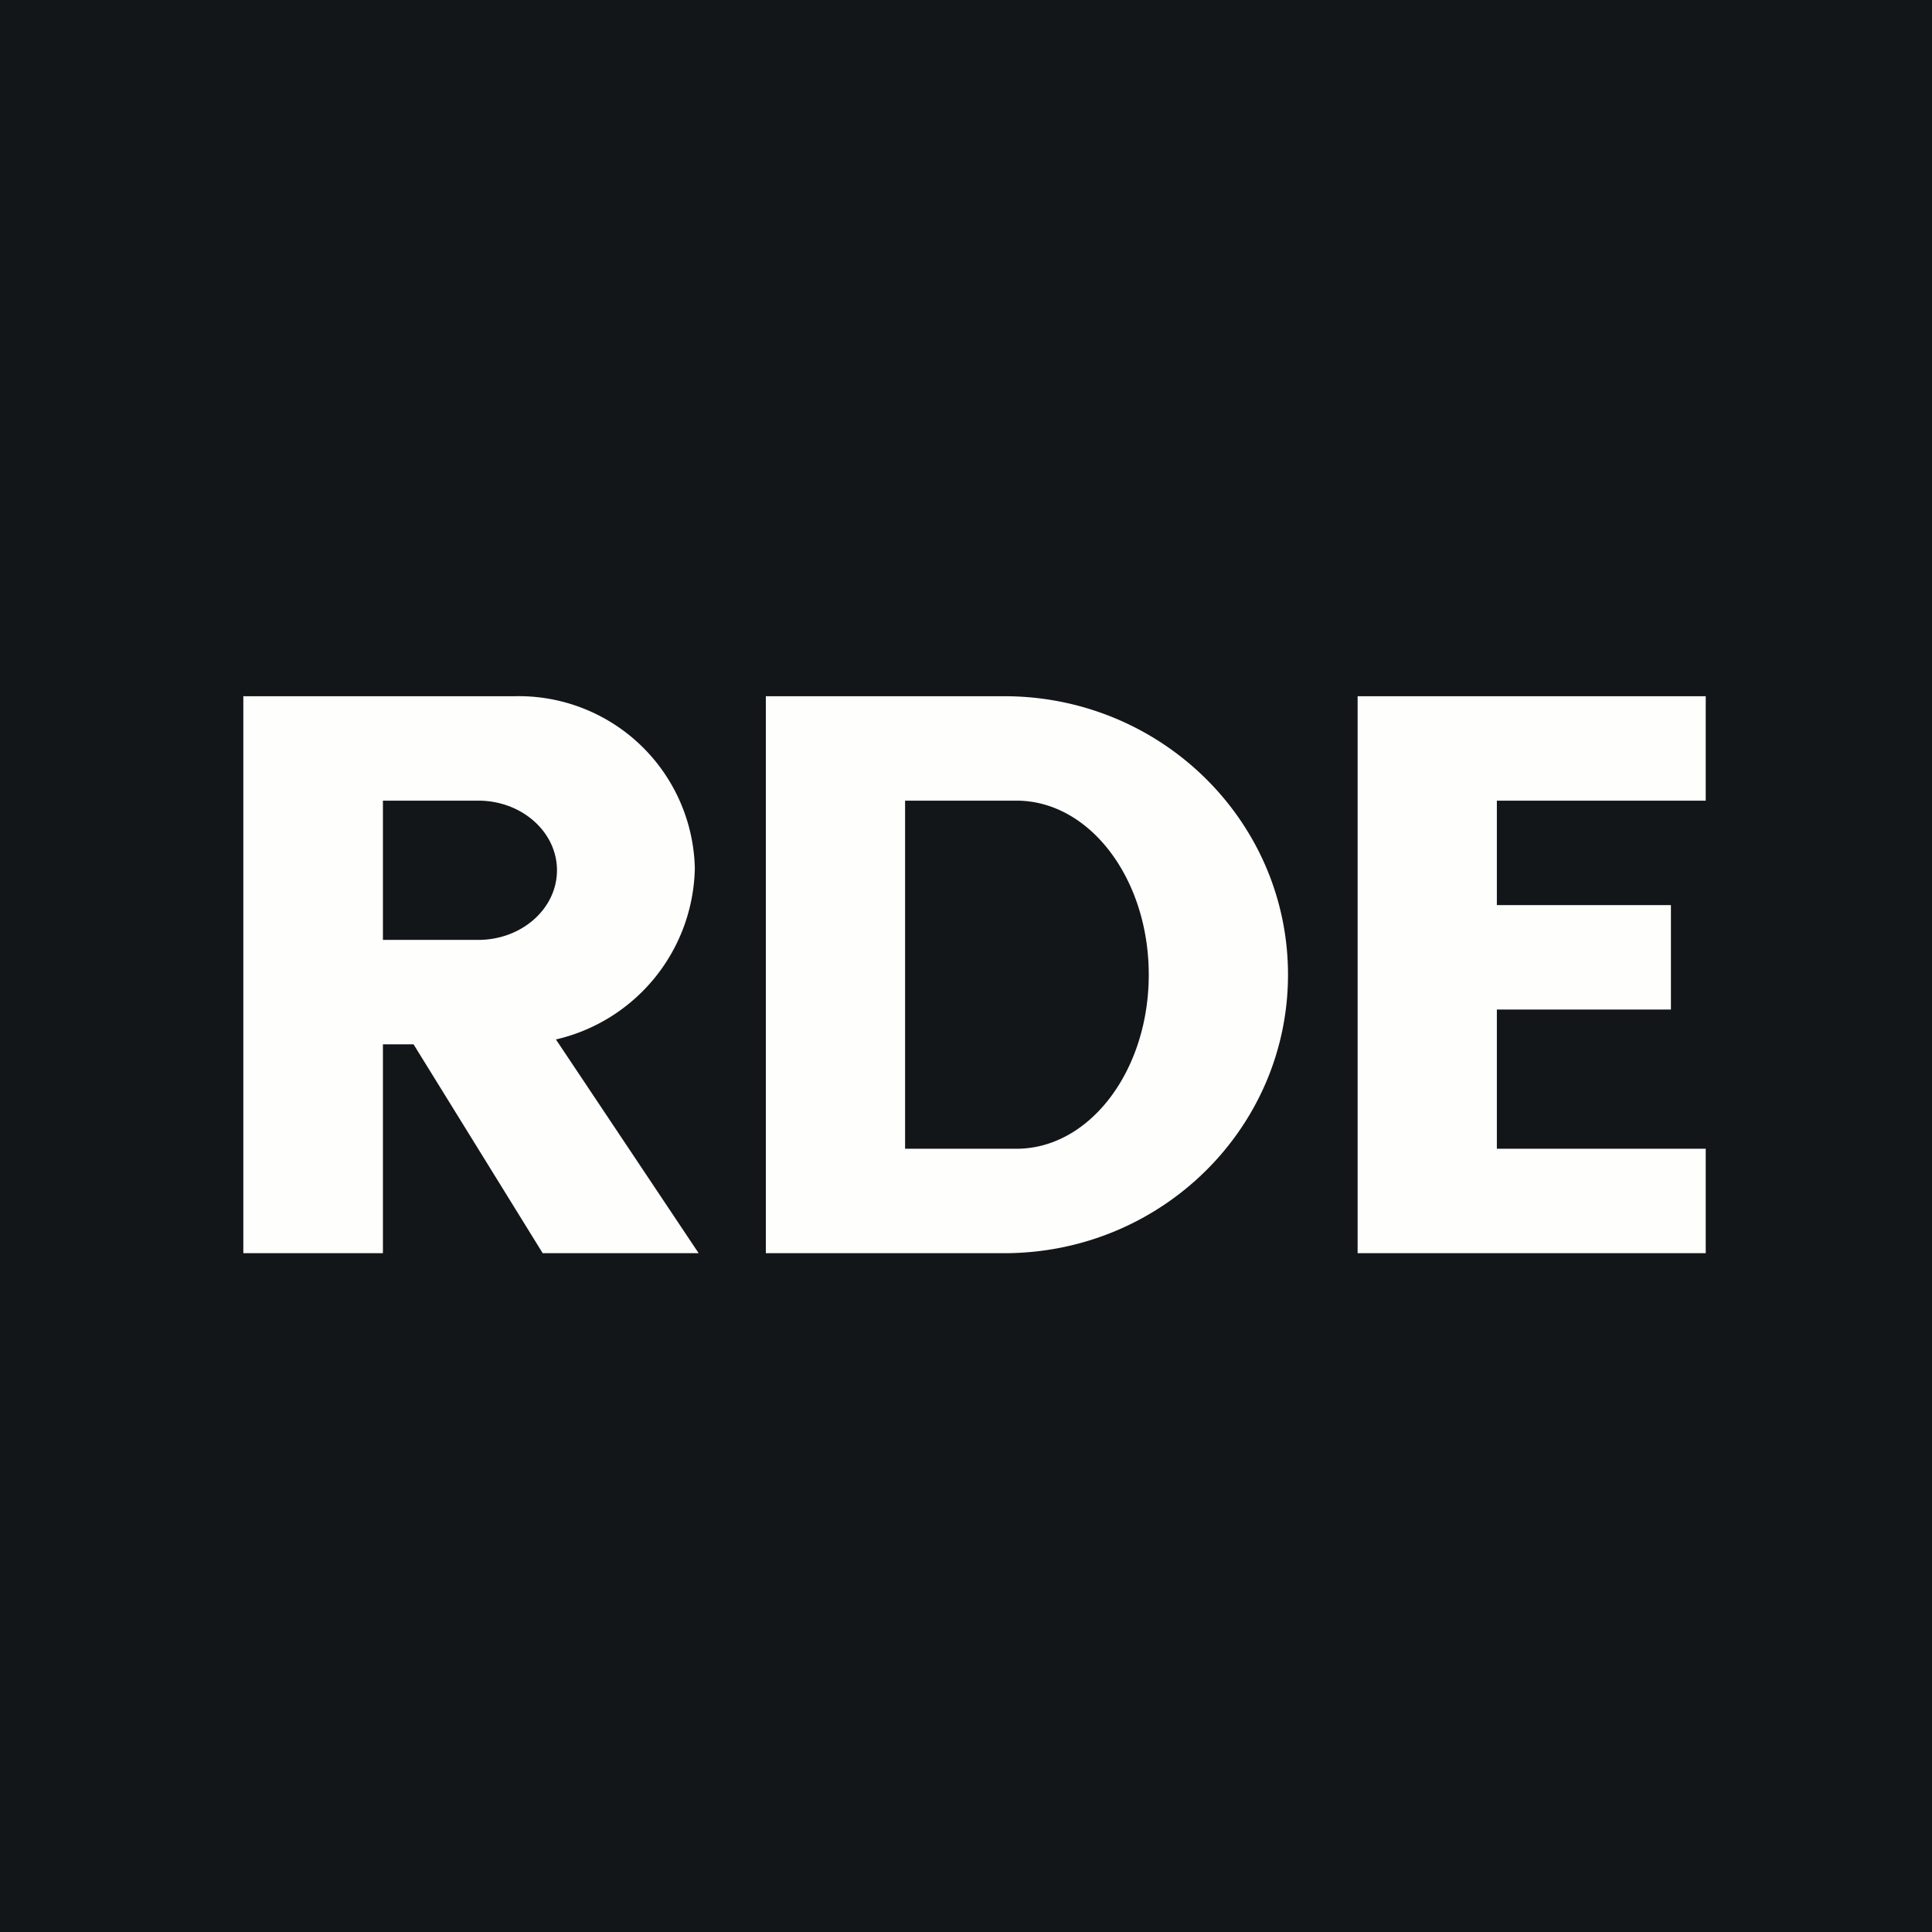
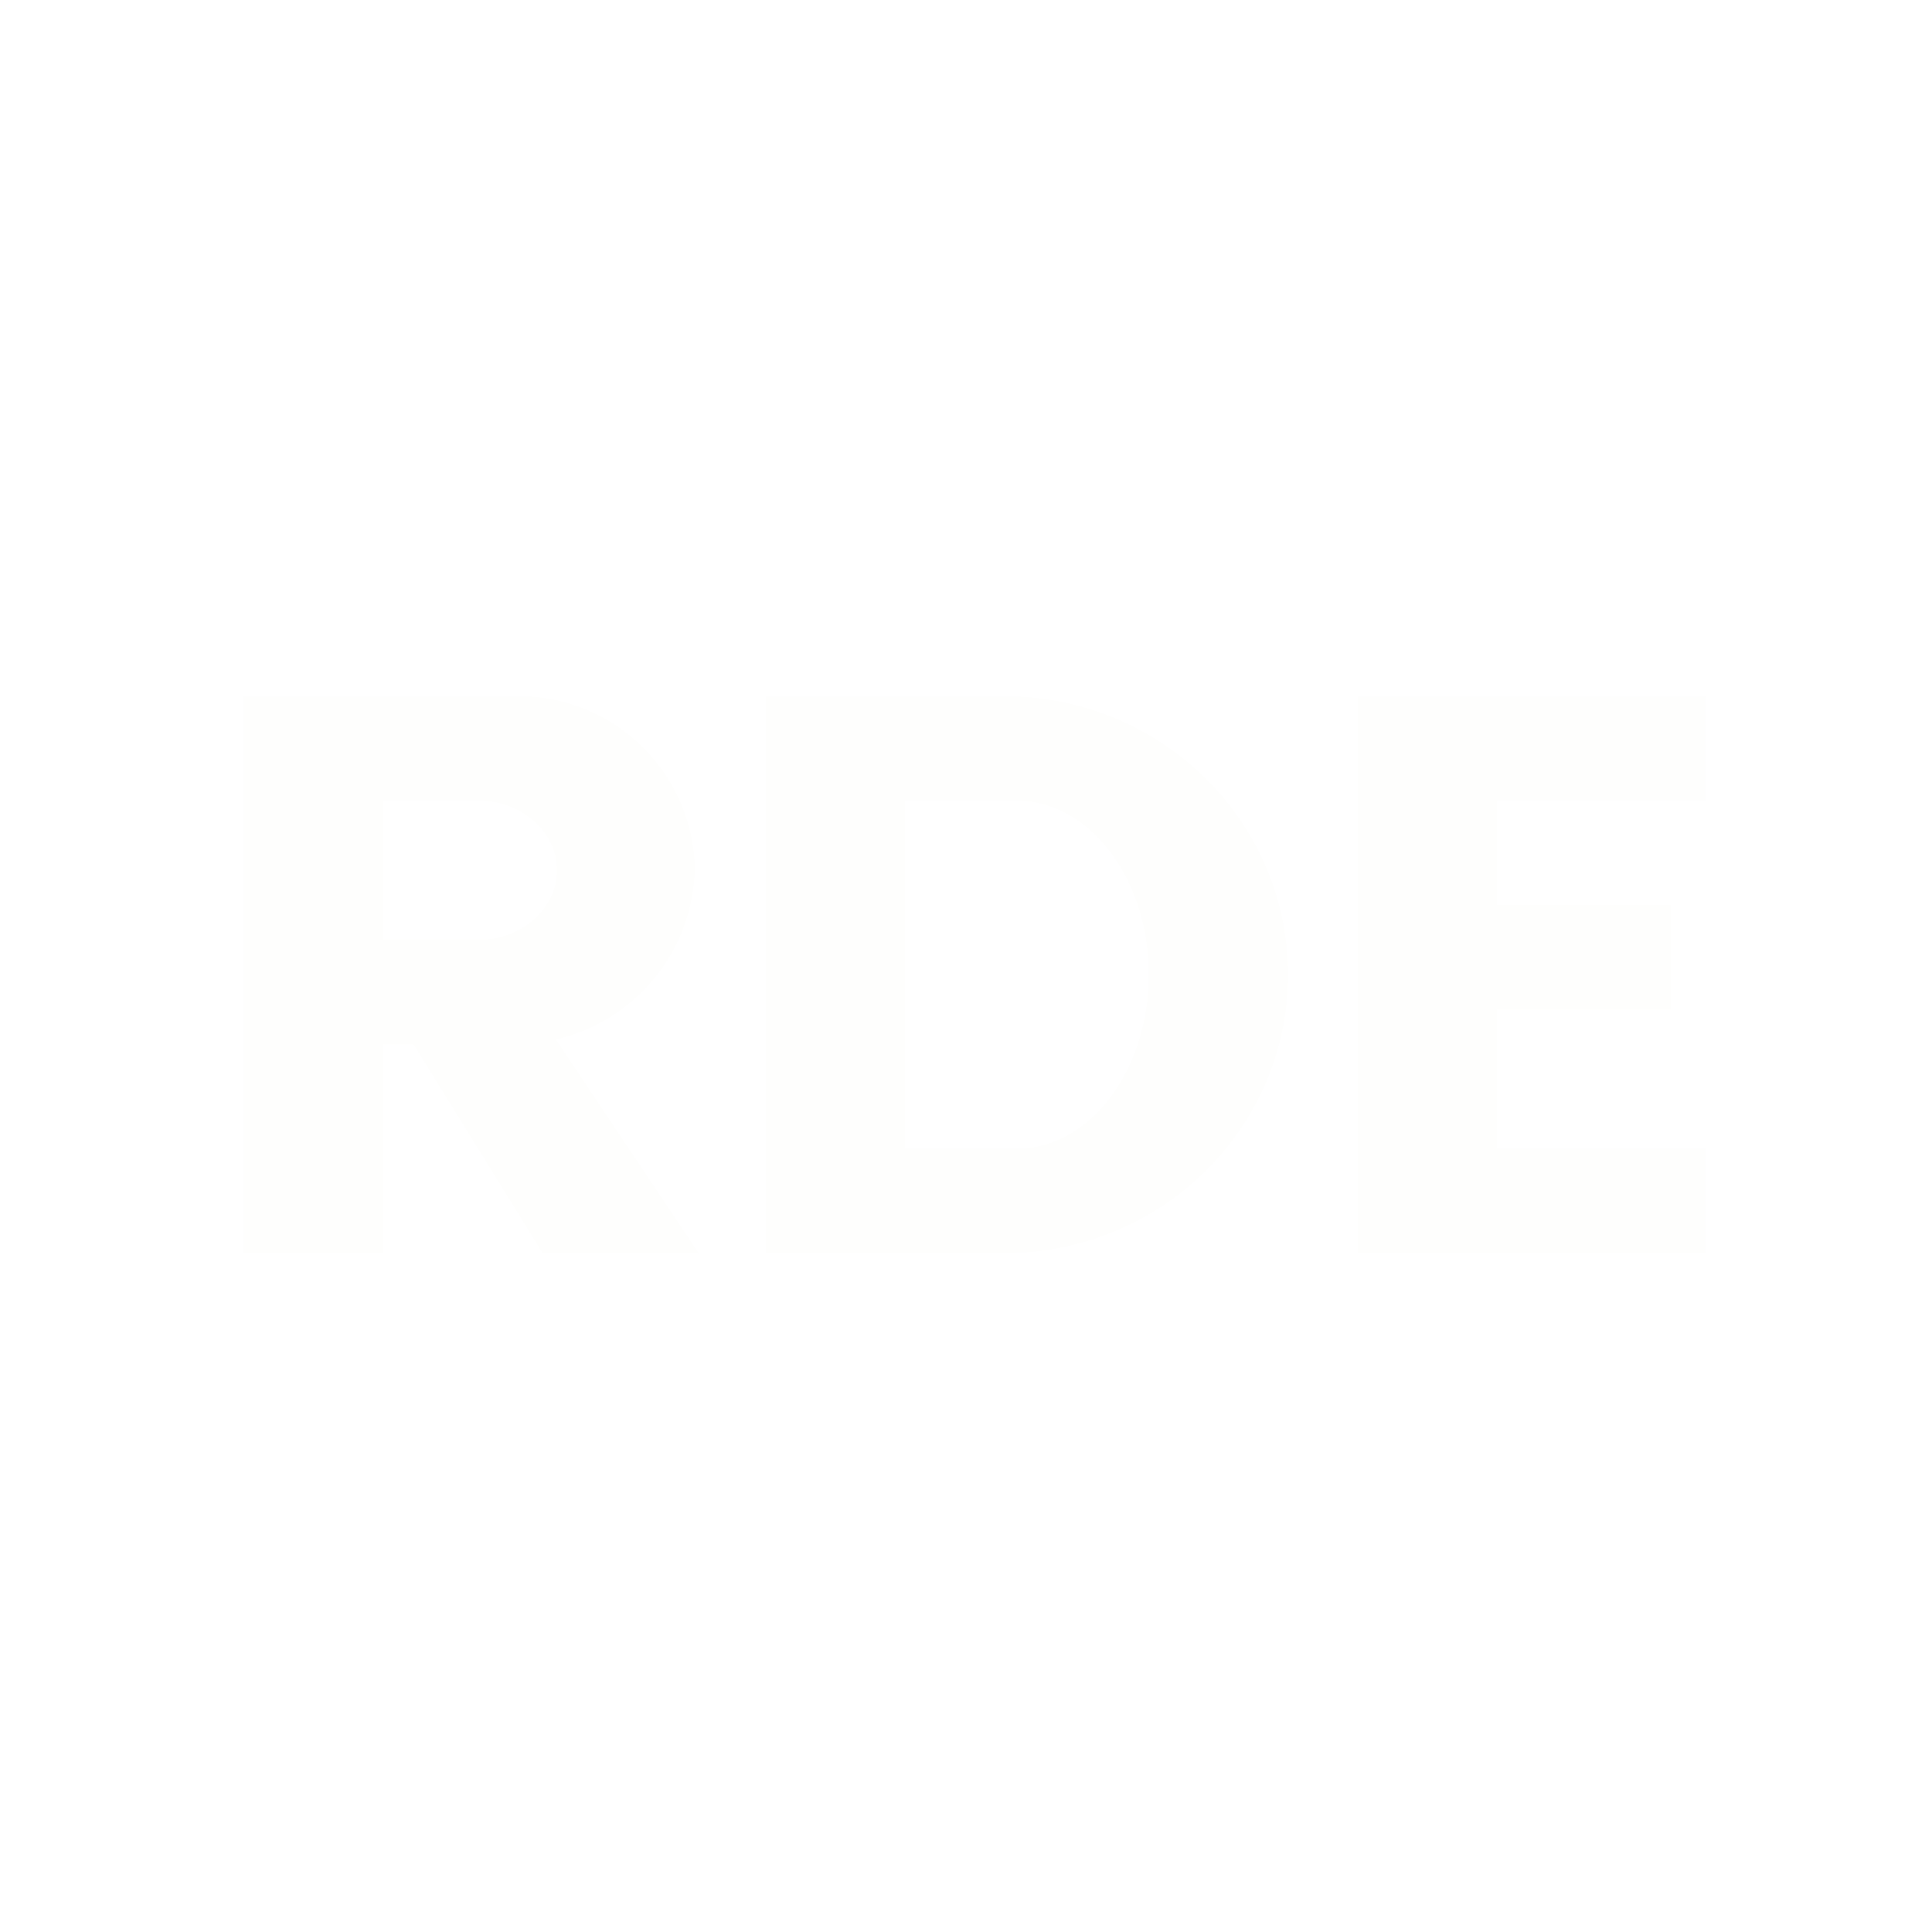
<svg xmlns="http://www.w3.org/2000/svg" viewBox="0 0 55.5 55.5">
-   <path d="M 0,0 H 55.5 V 55.5 H 0 Z" fill="rgb(19, 22, 24)" />
  <path d="M 6.99,19.985 V 36 H 11 V 30 H 11.88 L 15.59,36 H 20.07 L 15.97,29.86 A 5.15,5.15 0 0,0 19.96,24.94 A 5.06,5.06 0 0,0 14.78,20 H 7 Z M 11,23 H 13.74 C 14.99,23 16,23.9 16,25 S 14.99,27 13.74,27 H 11 V 23 Z M 22,36 V 20 H 28.85 C 33.35,20 37,23.58 37,28 S 33.35,36 28.85,36 H 22 Z M 26,33 V 23 H 29.2 C 31.3,23 33,25.24 33,28 S 31.3,33 29.2,33 H 26 Z M 49,20 H 39 V 36 H 49 V 33 H 43 V 29 H 48 V 26 H 43 V 23 H 49 V 20 Z" fill="rgb(254, 254, 253)" fill-rule="evenodd" />
</svg>